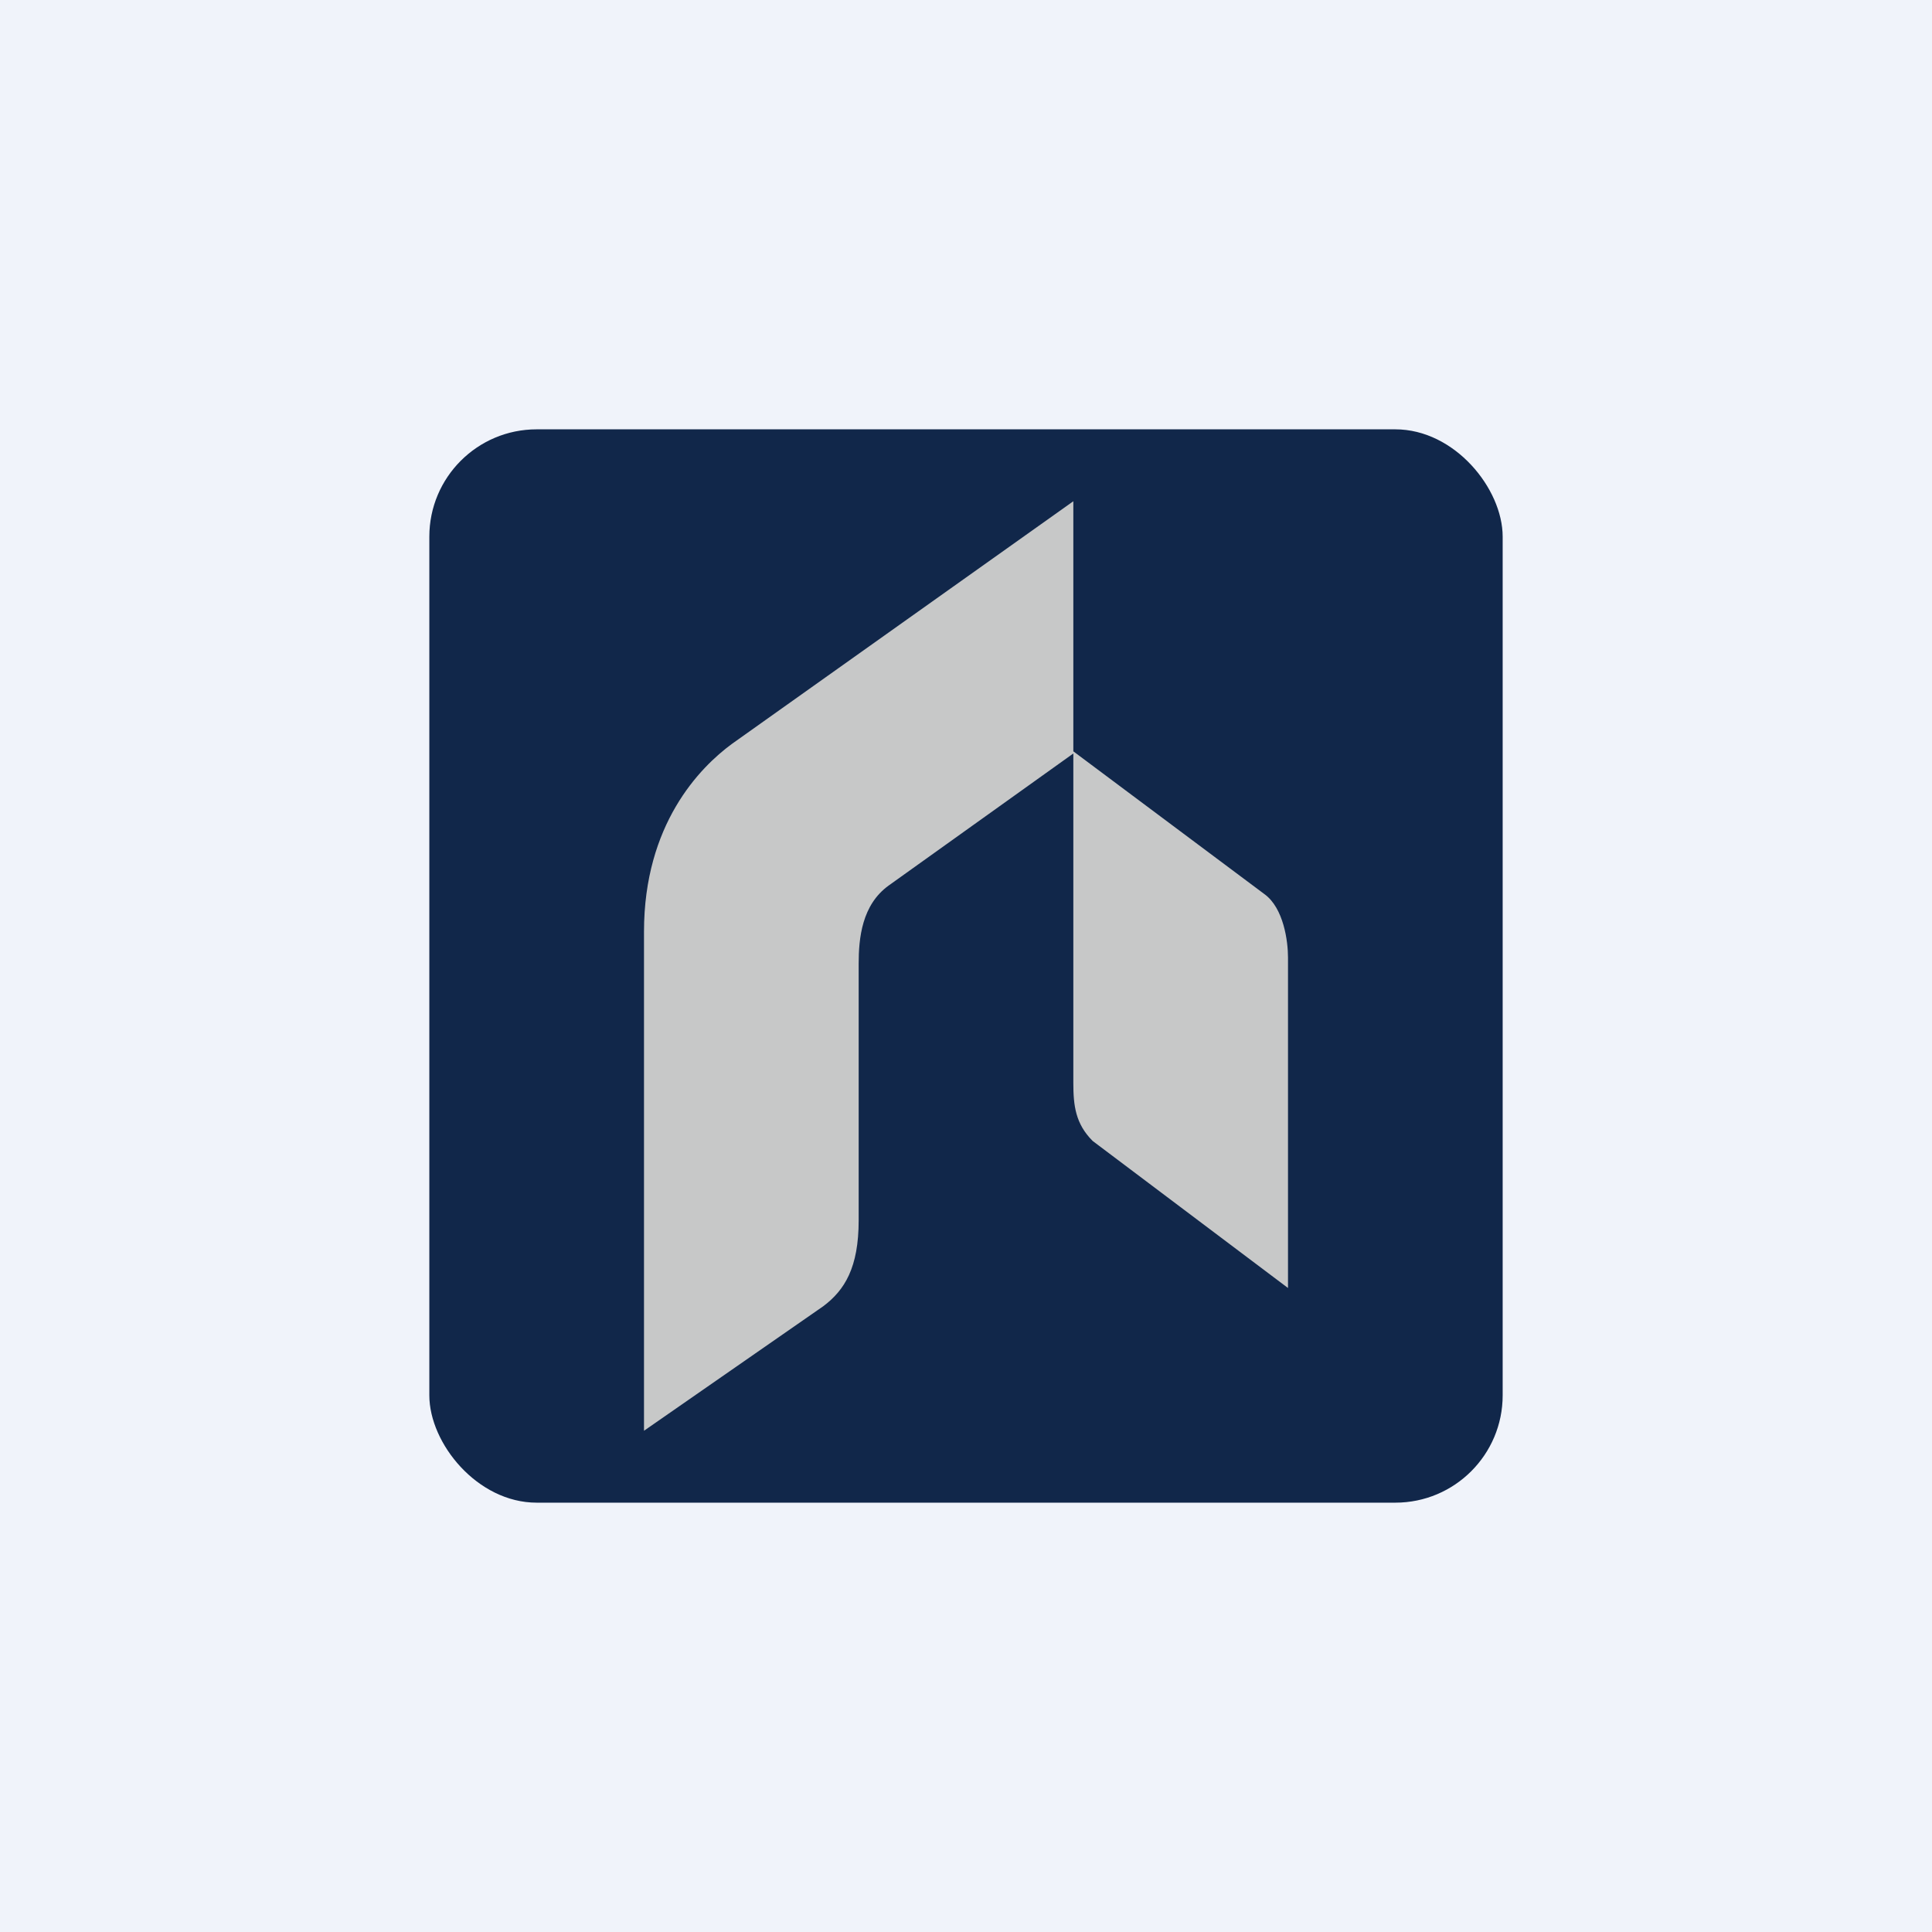
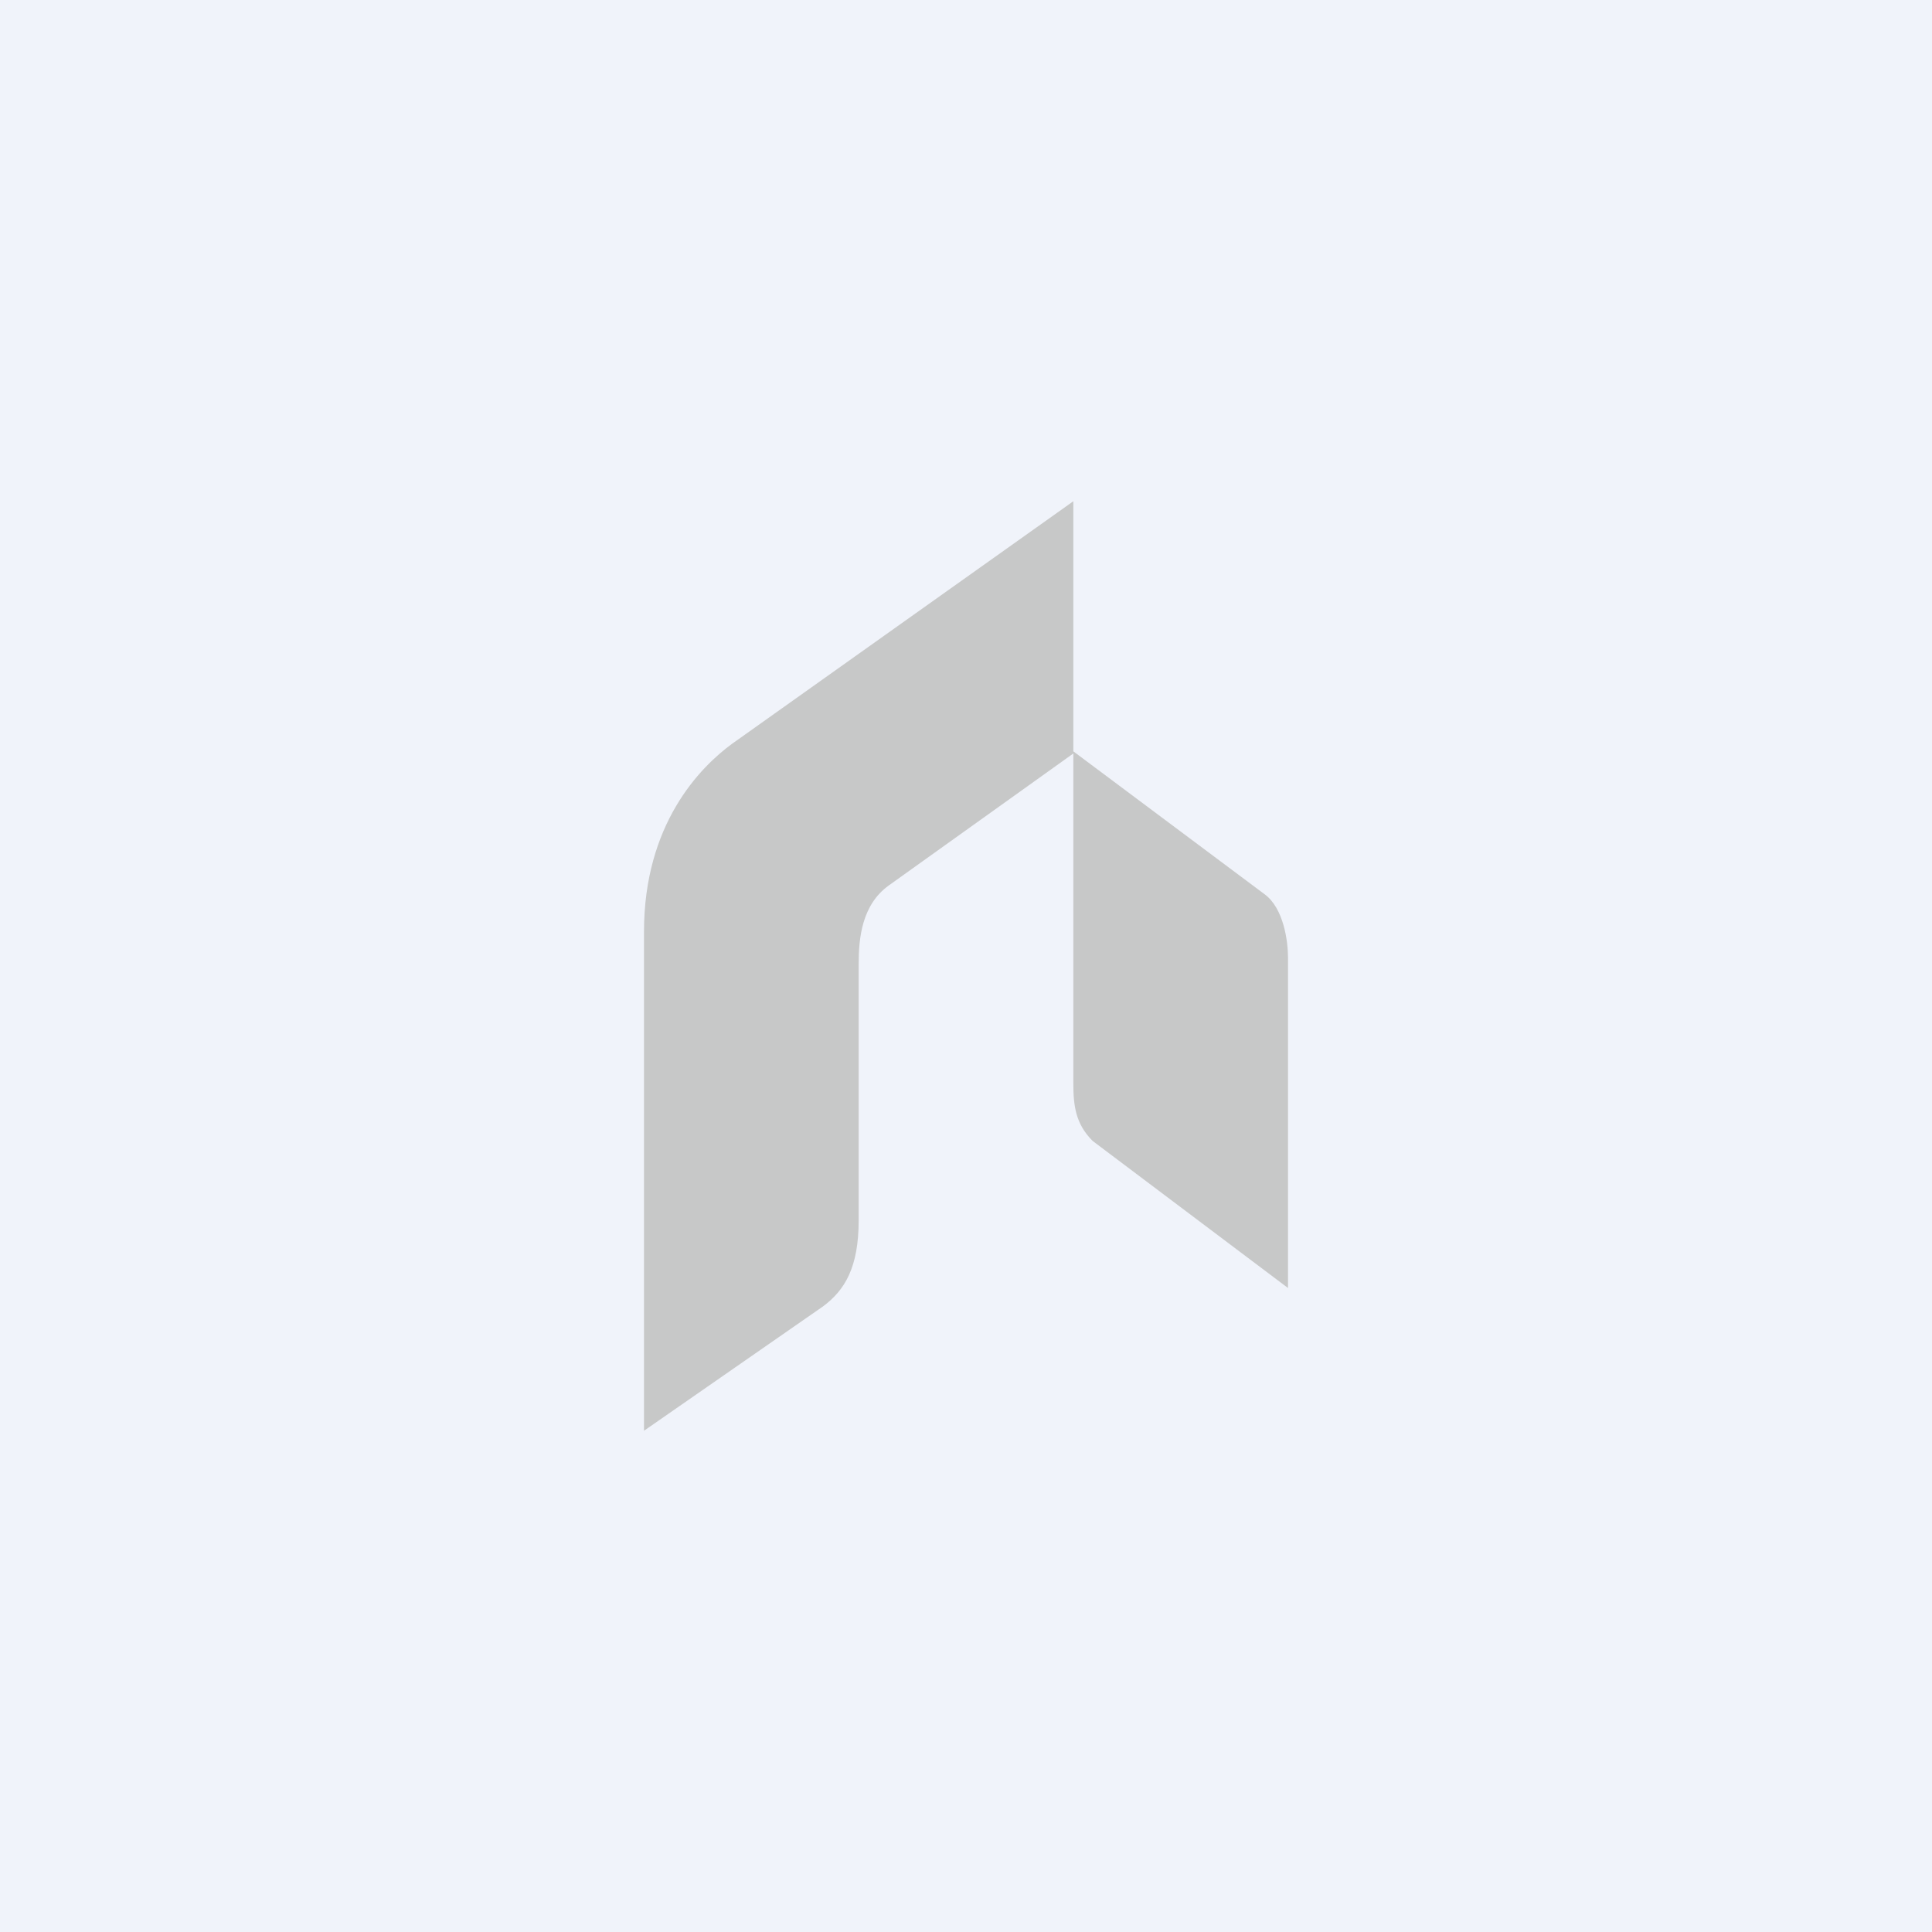
<svg xmlns="http://www.w3.org/2000/svg" width="18" height="18">
  <path fill="#F0F3FA" d="M0 0h18v18H0z" />
-   <rect x="4" y="4" width="10" height="10" rx="1" fill="#11274A" />
  <path d="M10 4.67L6.82 6.93c-.3.22-.82.75-.82 1.75v4.65l1.67-1.16c.2-.15.33-.36.33-.8V8.98c0-.24.03-.55.28-.73L10 7.02v3.07c0 .21.02.38.18.54L12 12V8.92c0-.15-.04-.46-.22-.59L10 7V4.67z" fill="#C7C8C8" />
</svg>